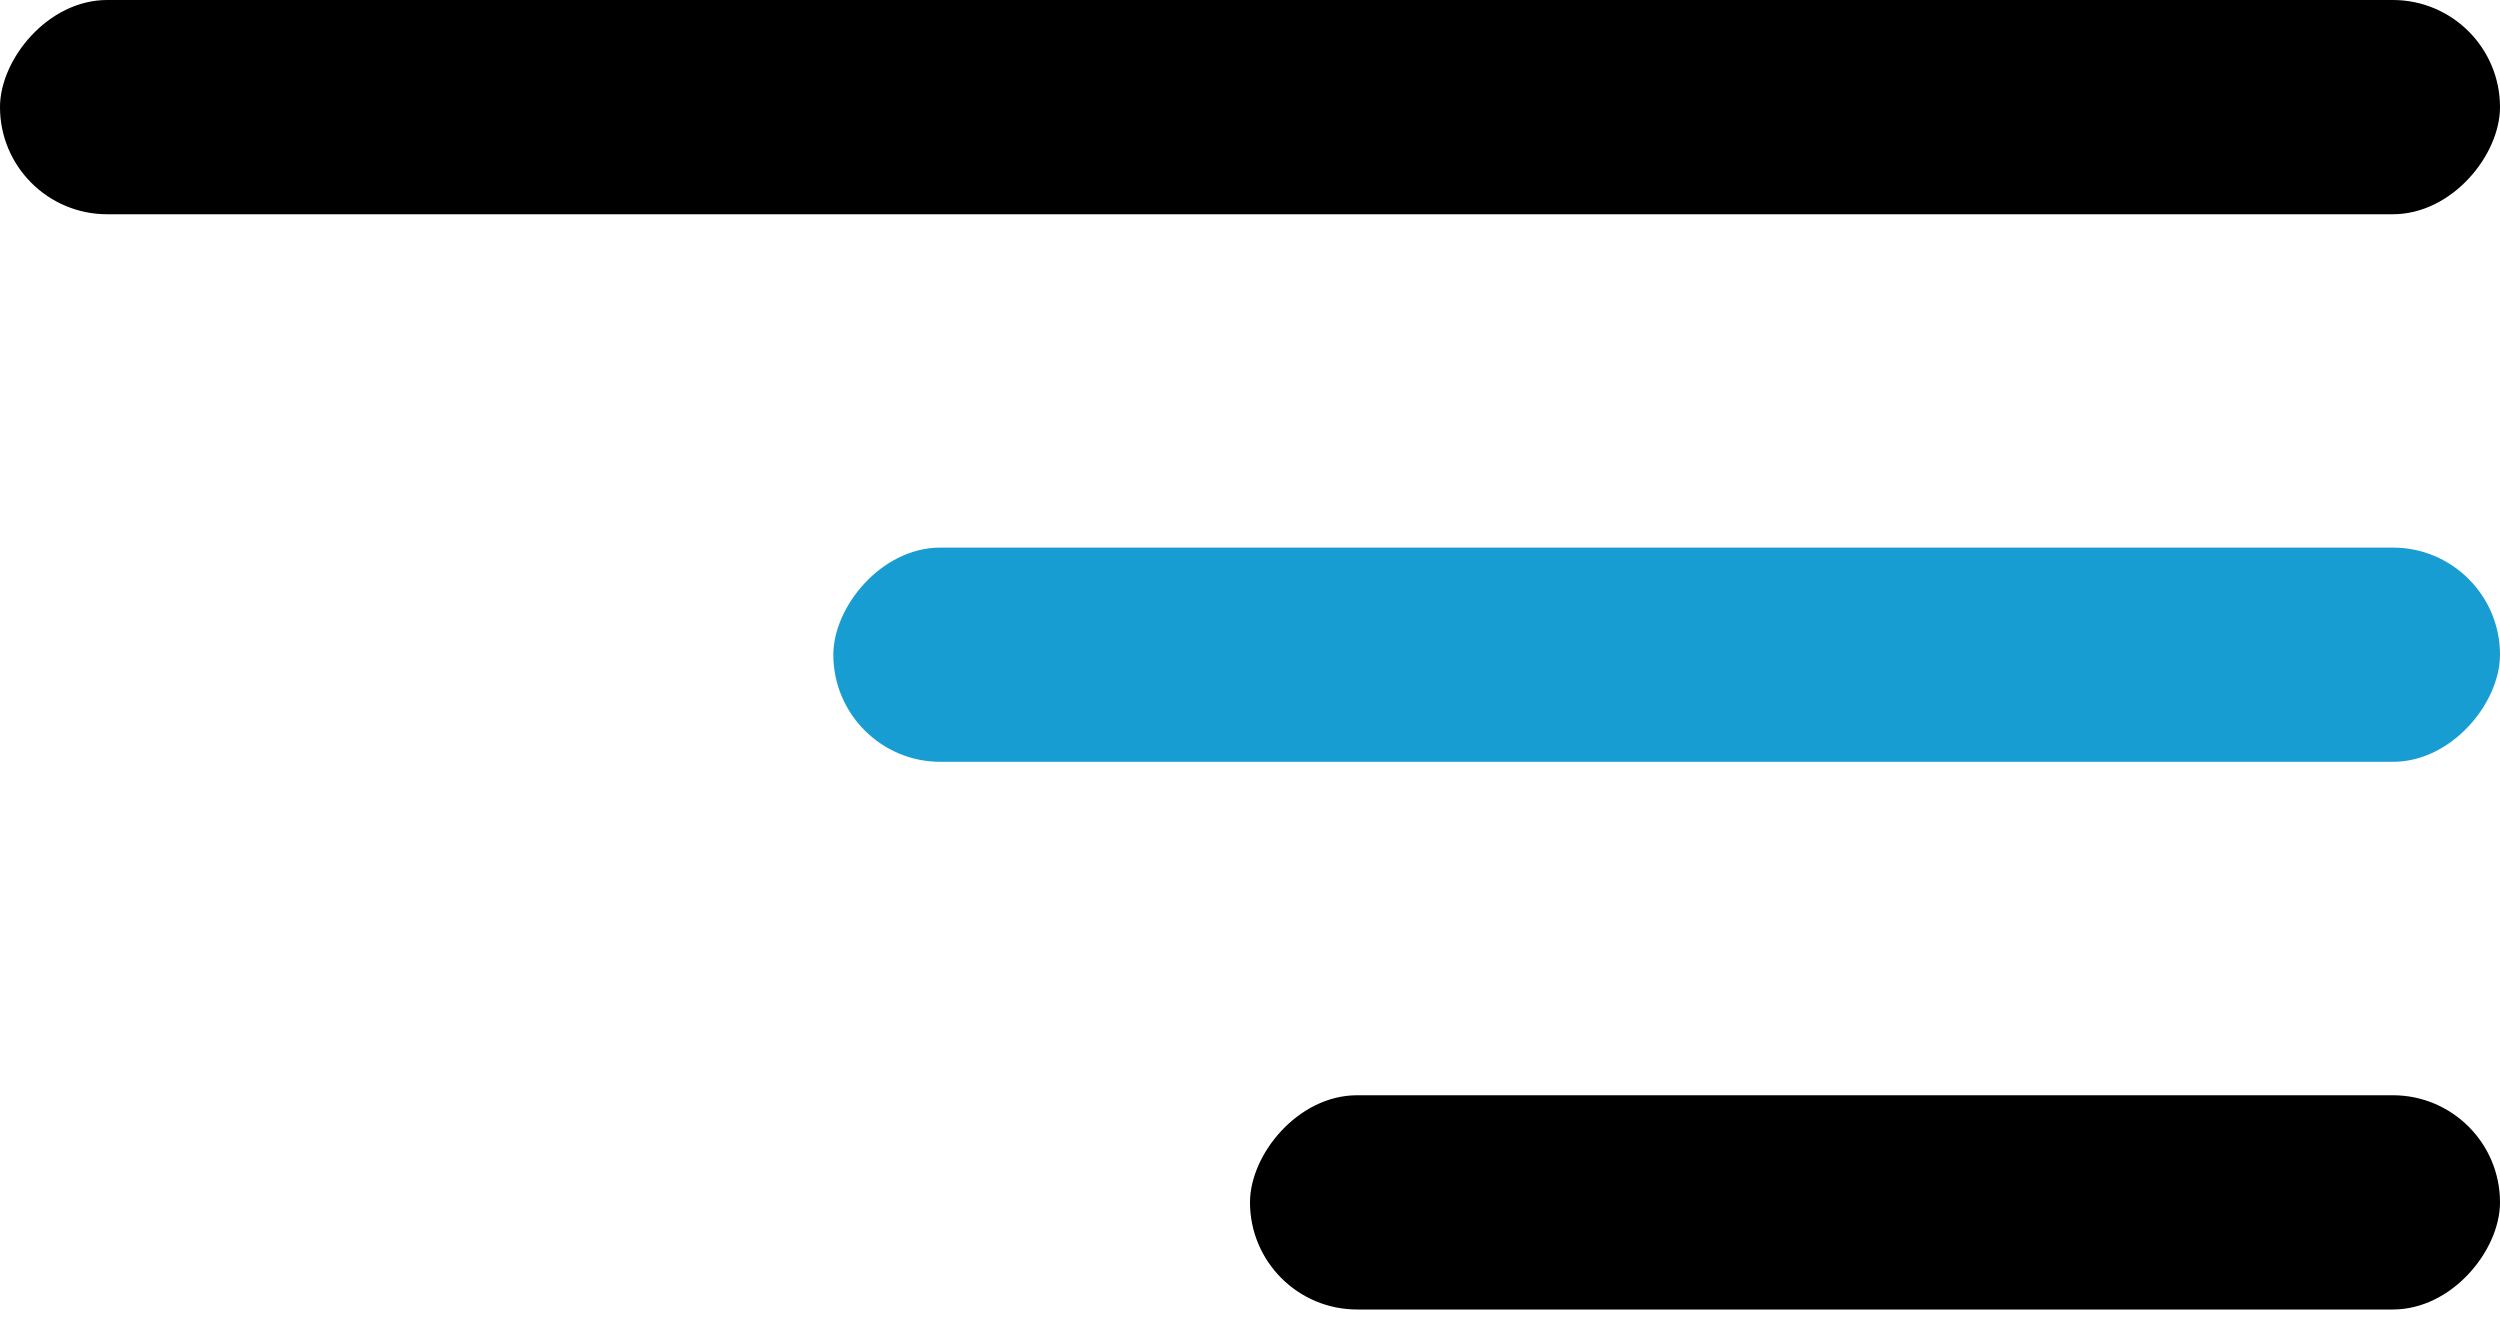
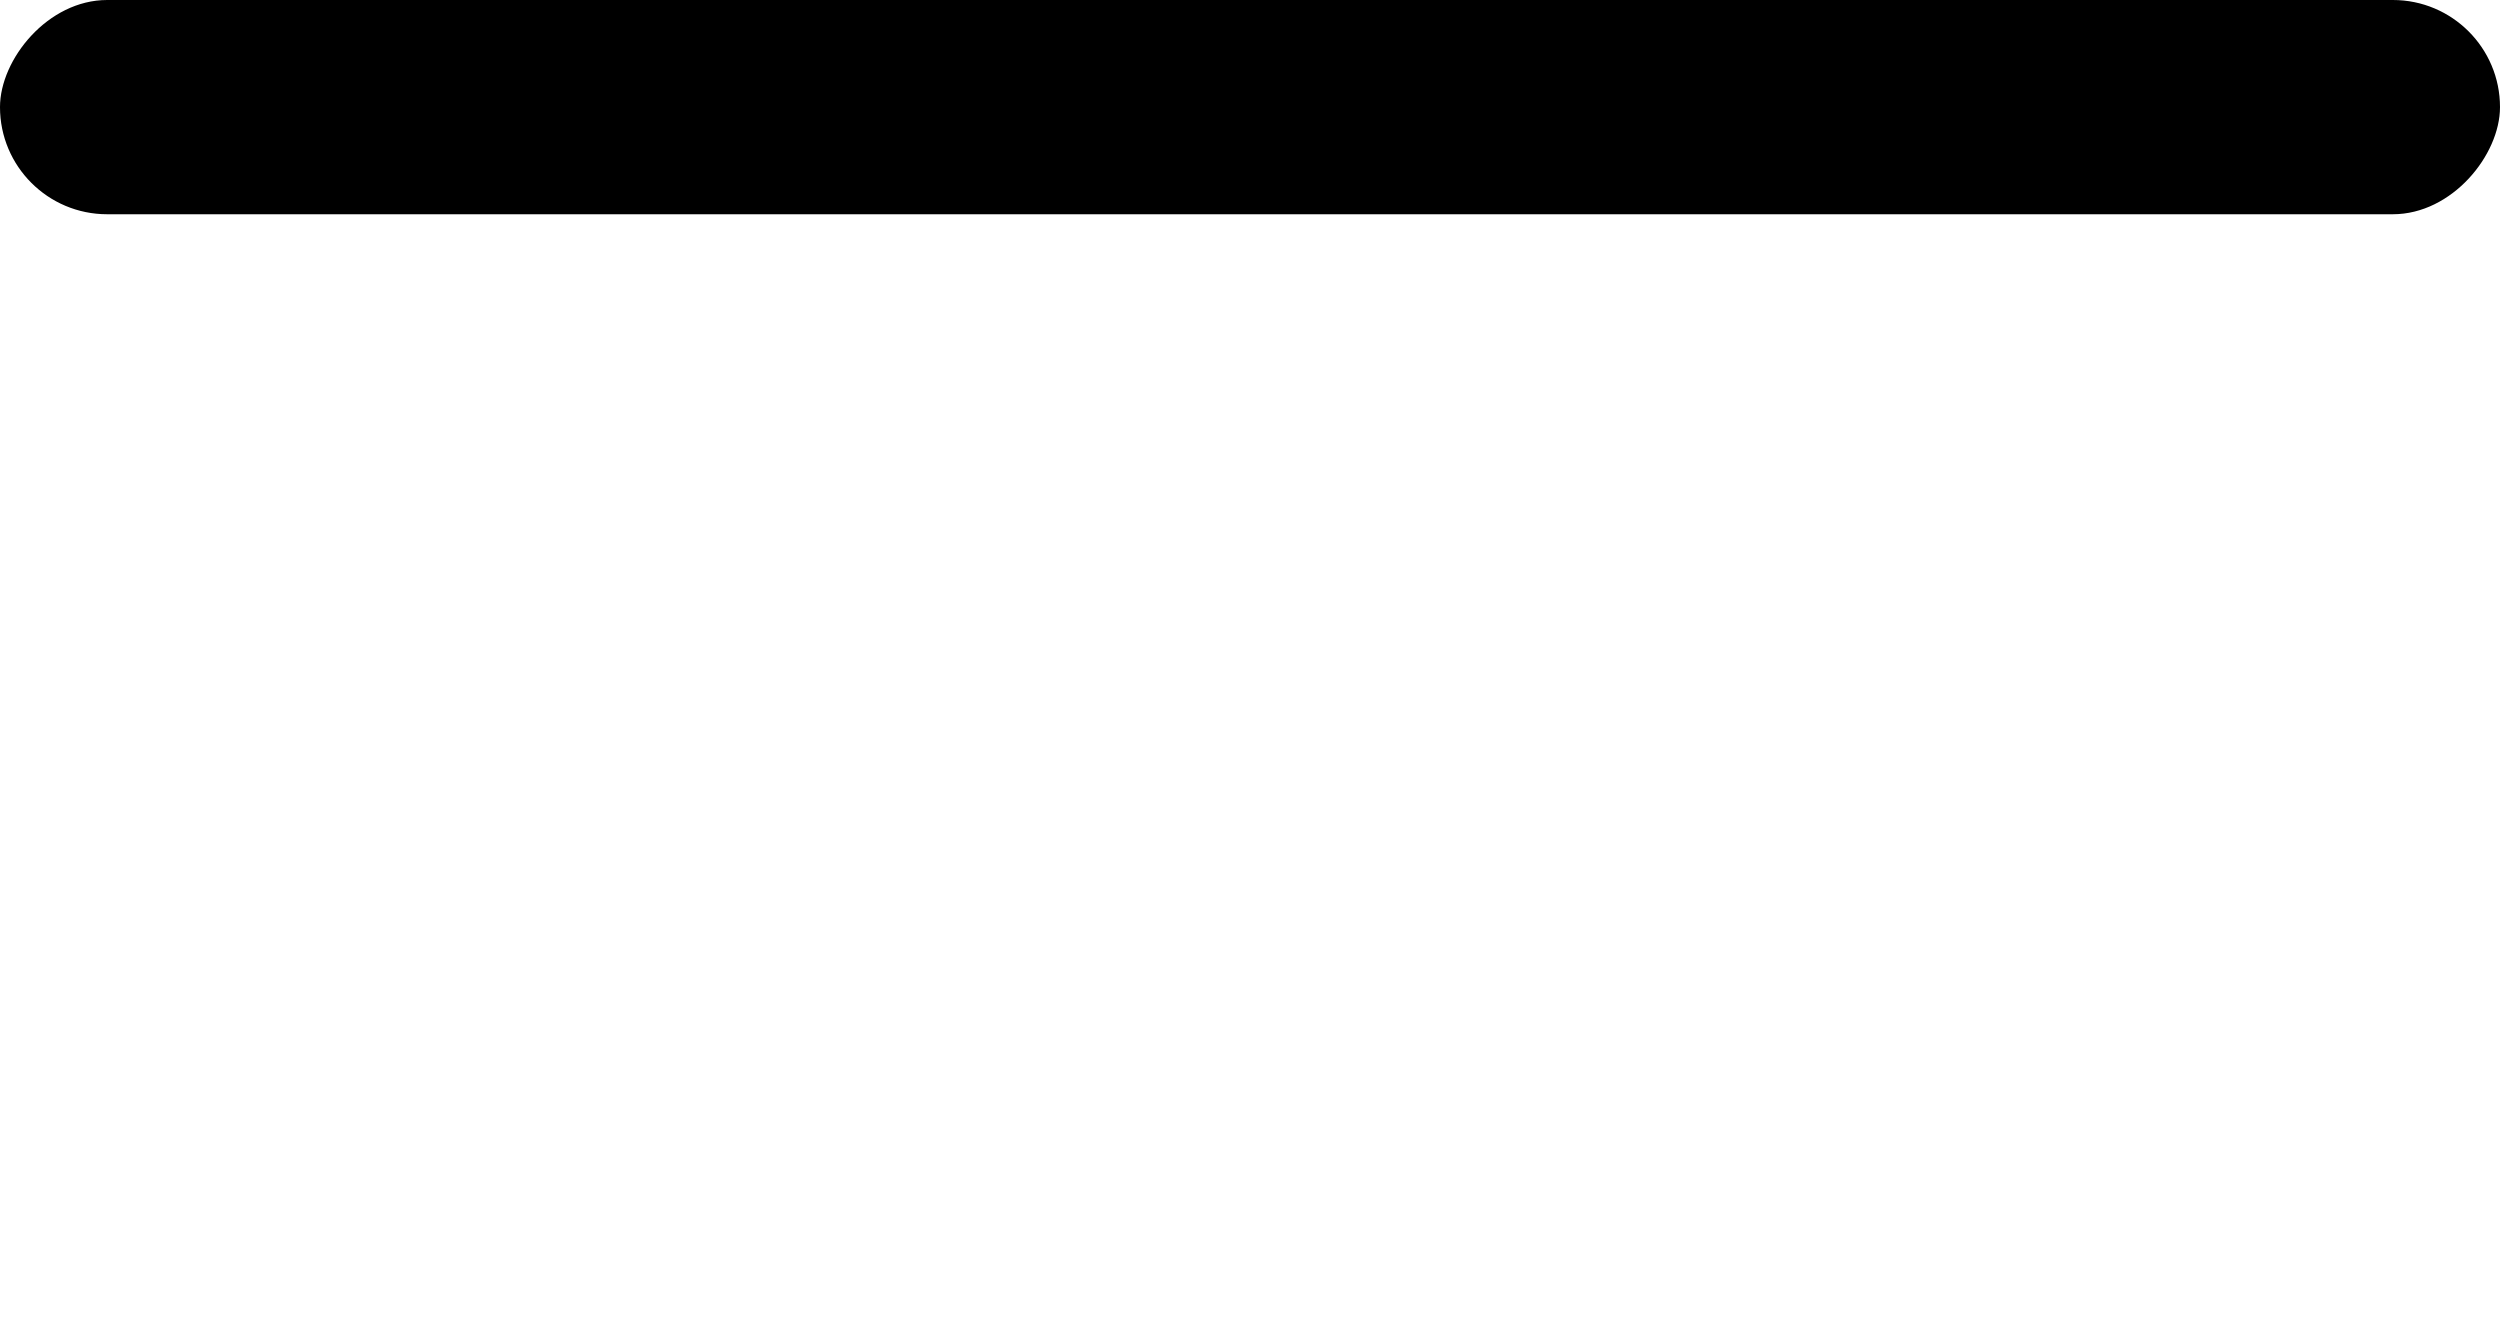
<svg xmlns="http://www.w3.org/2000/svg" width="30" height="16" viewBox="0 0 30 16" fill="none">
  <rect width="30" height="2.571" rx="1.286" transform="matrix(-1 0 0 1 30 0)" fill="black" />
-   <rect width="20" height="2.571" rx="1.286" transform="matrix(-1 0 0 1 30 6.571)" fill="#189DD3" />
-   <rect width="15" height="2.571" rx="1.286" transform="matrix(-1 0 0 1 30 13.143)" fill="black" />
</svg>